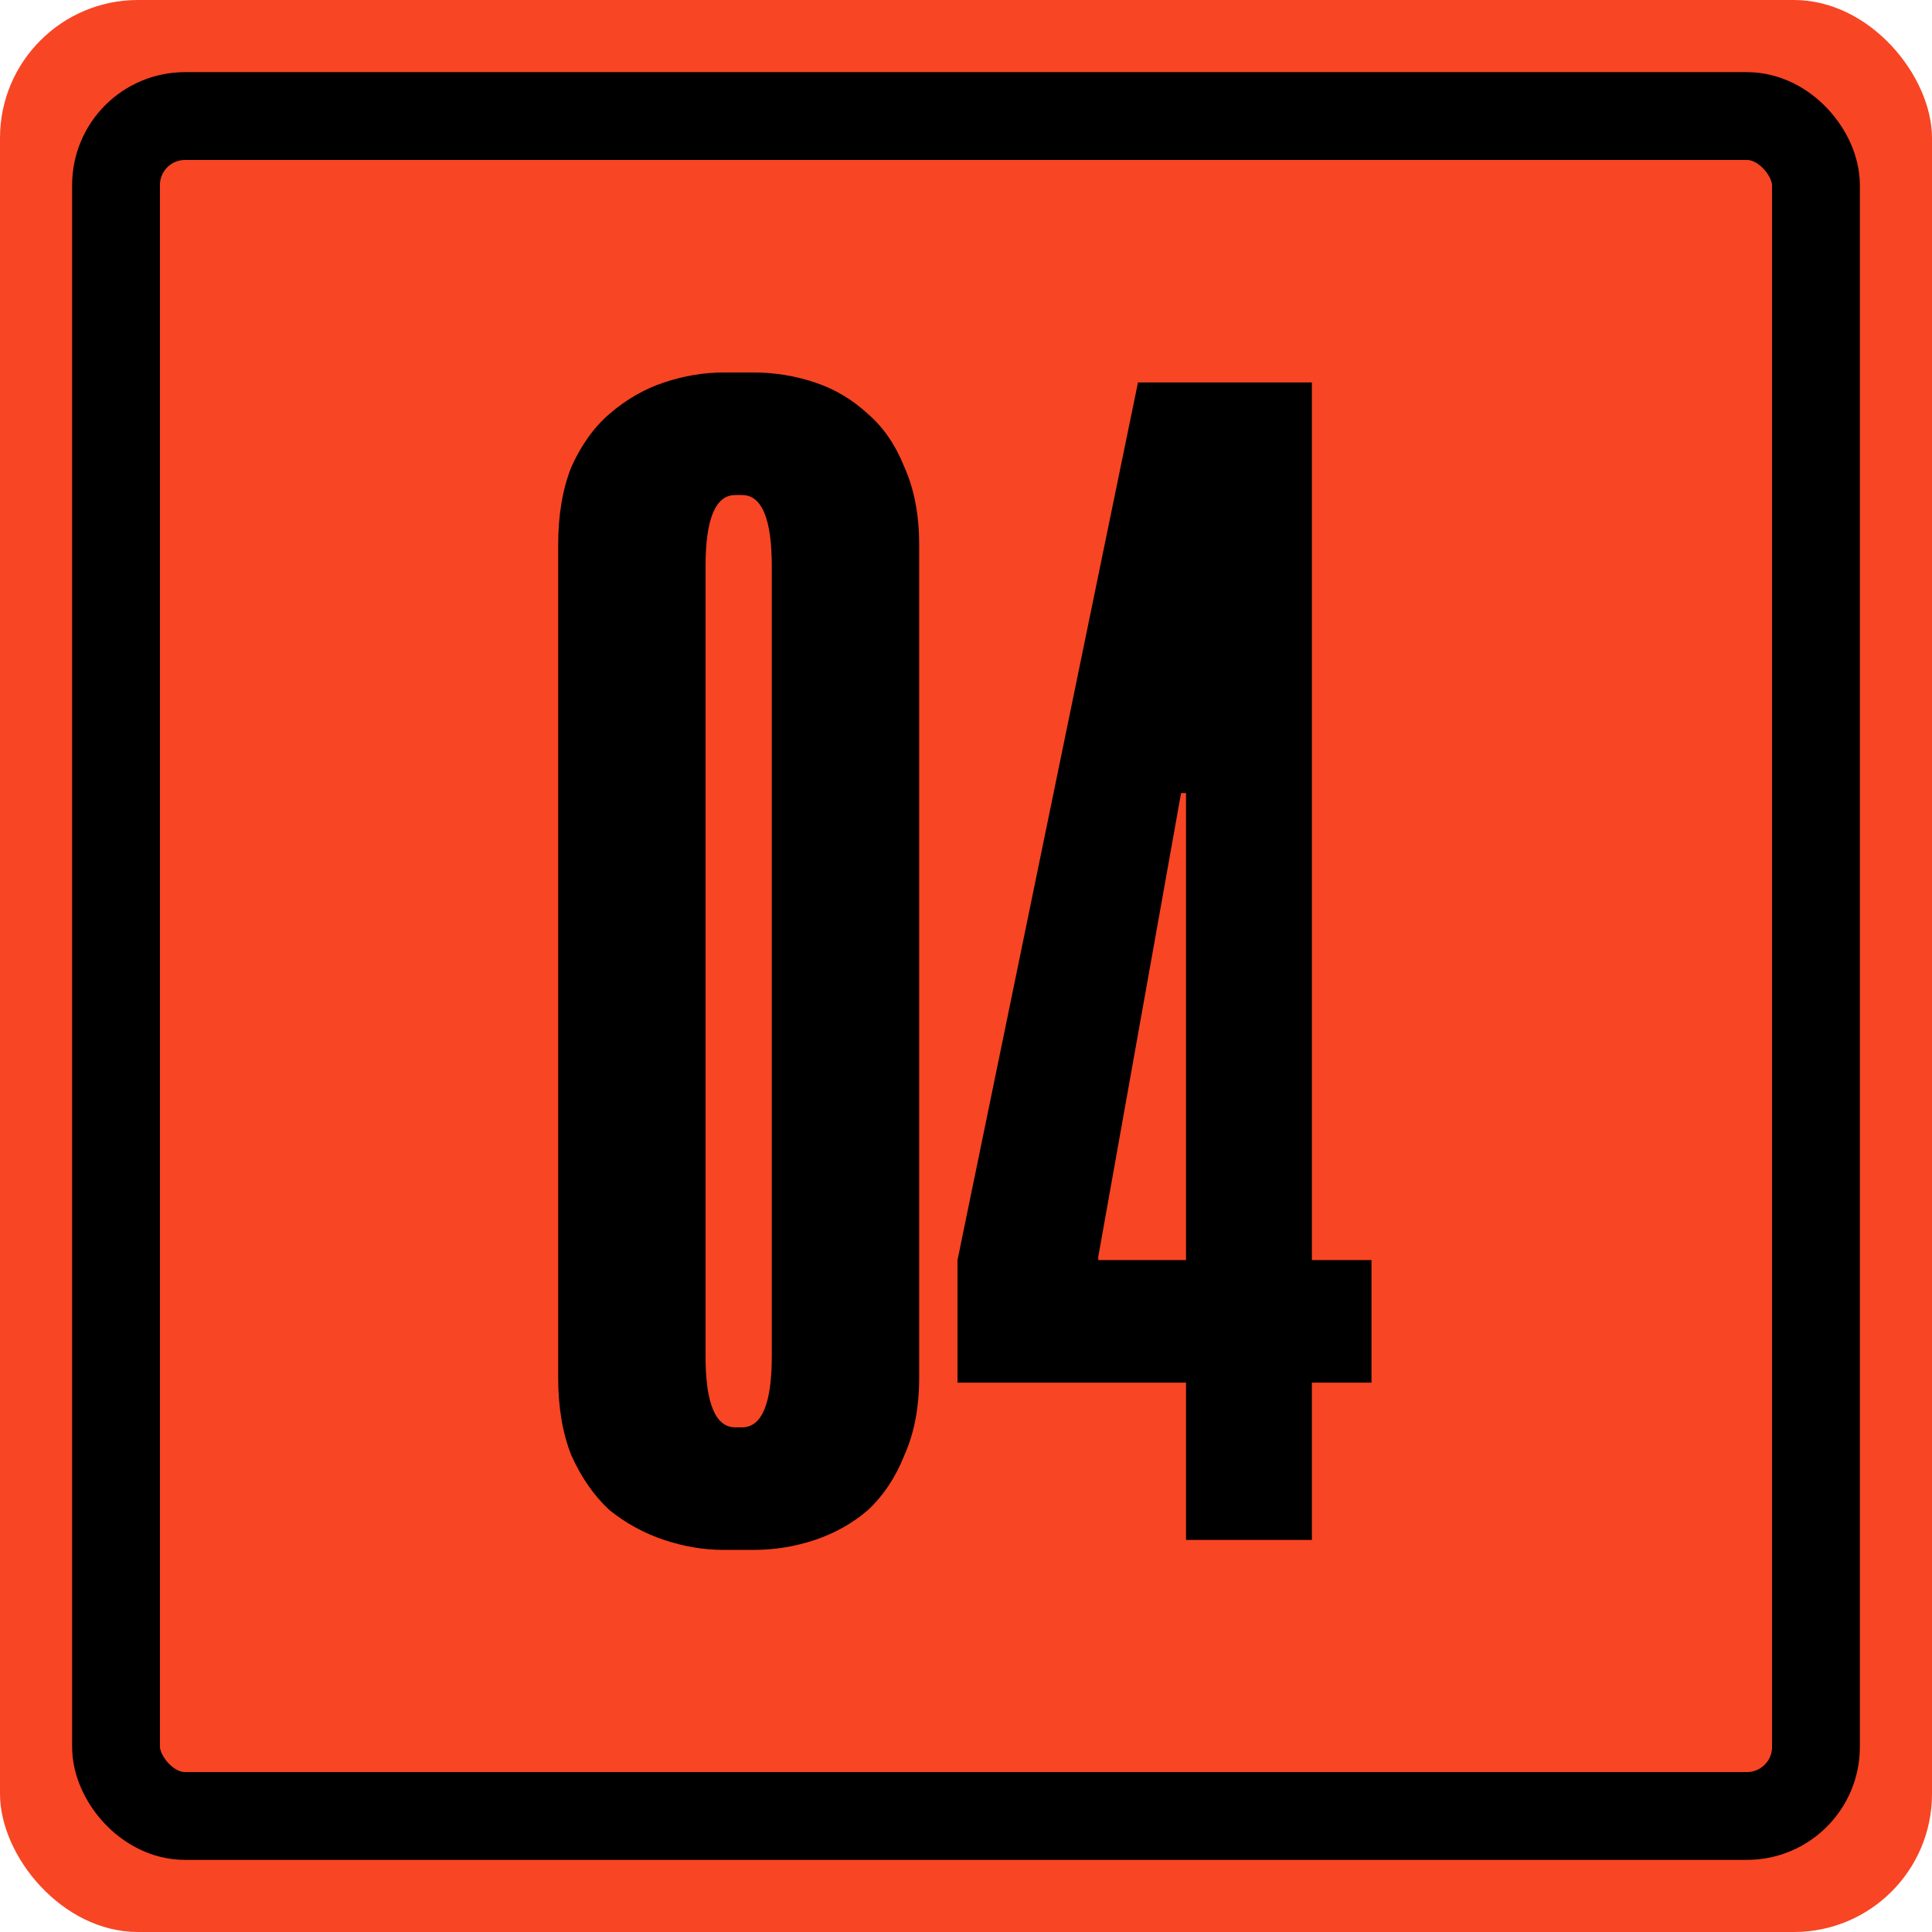
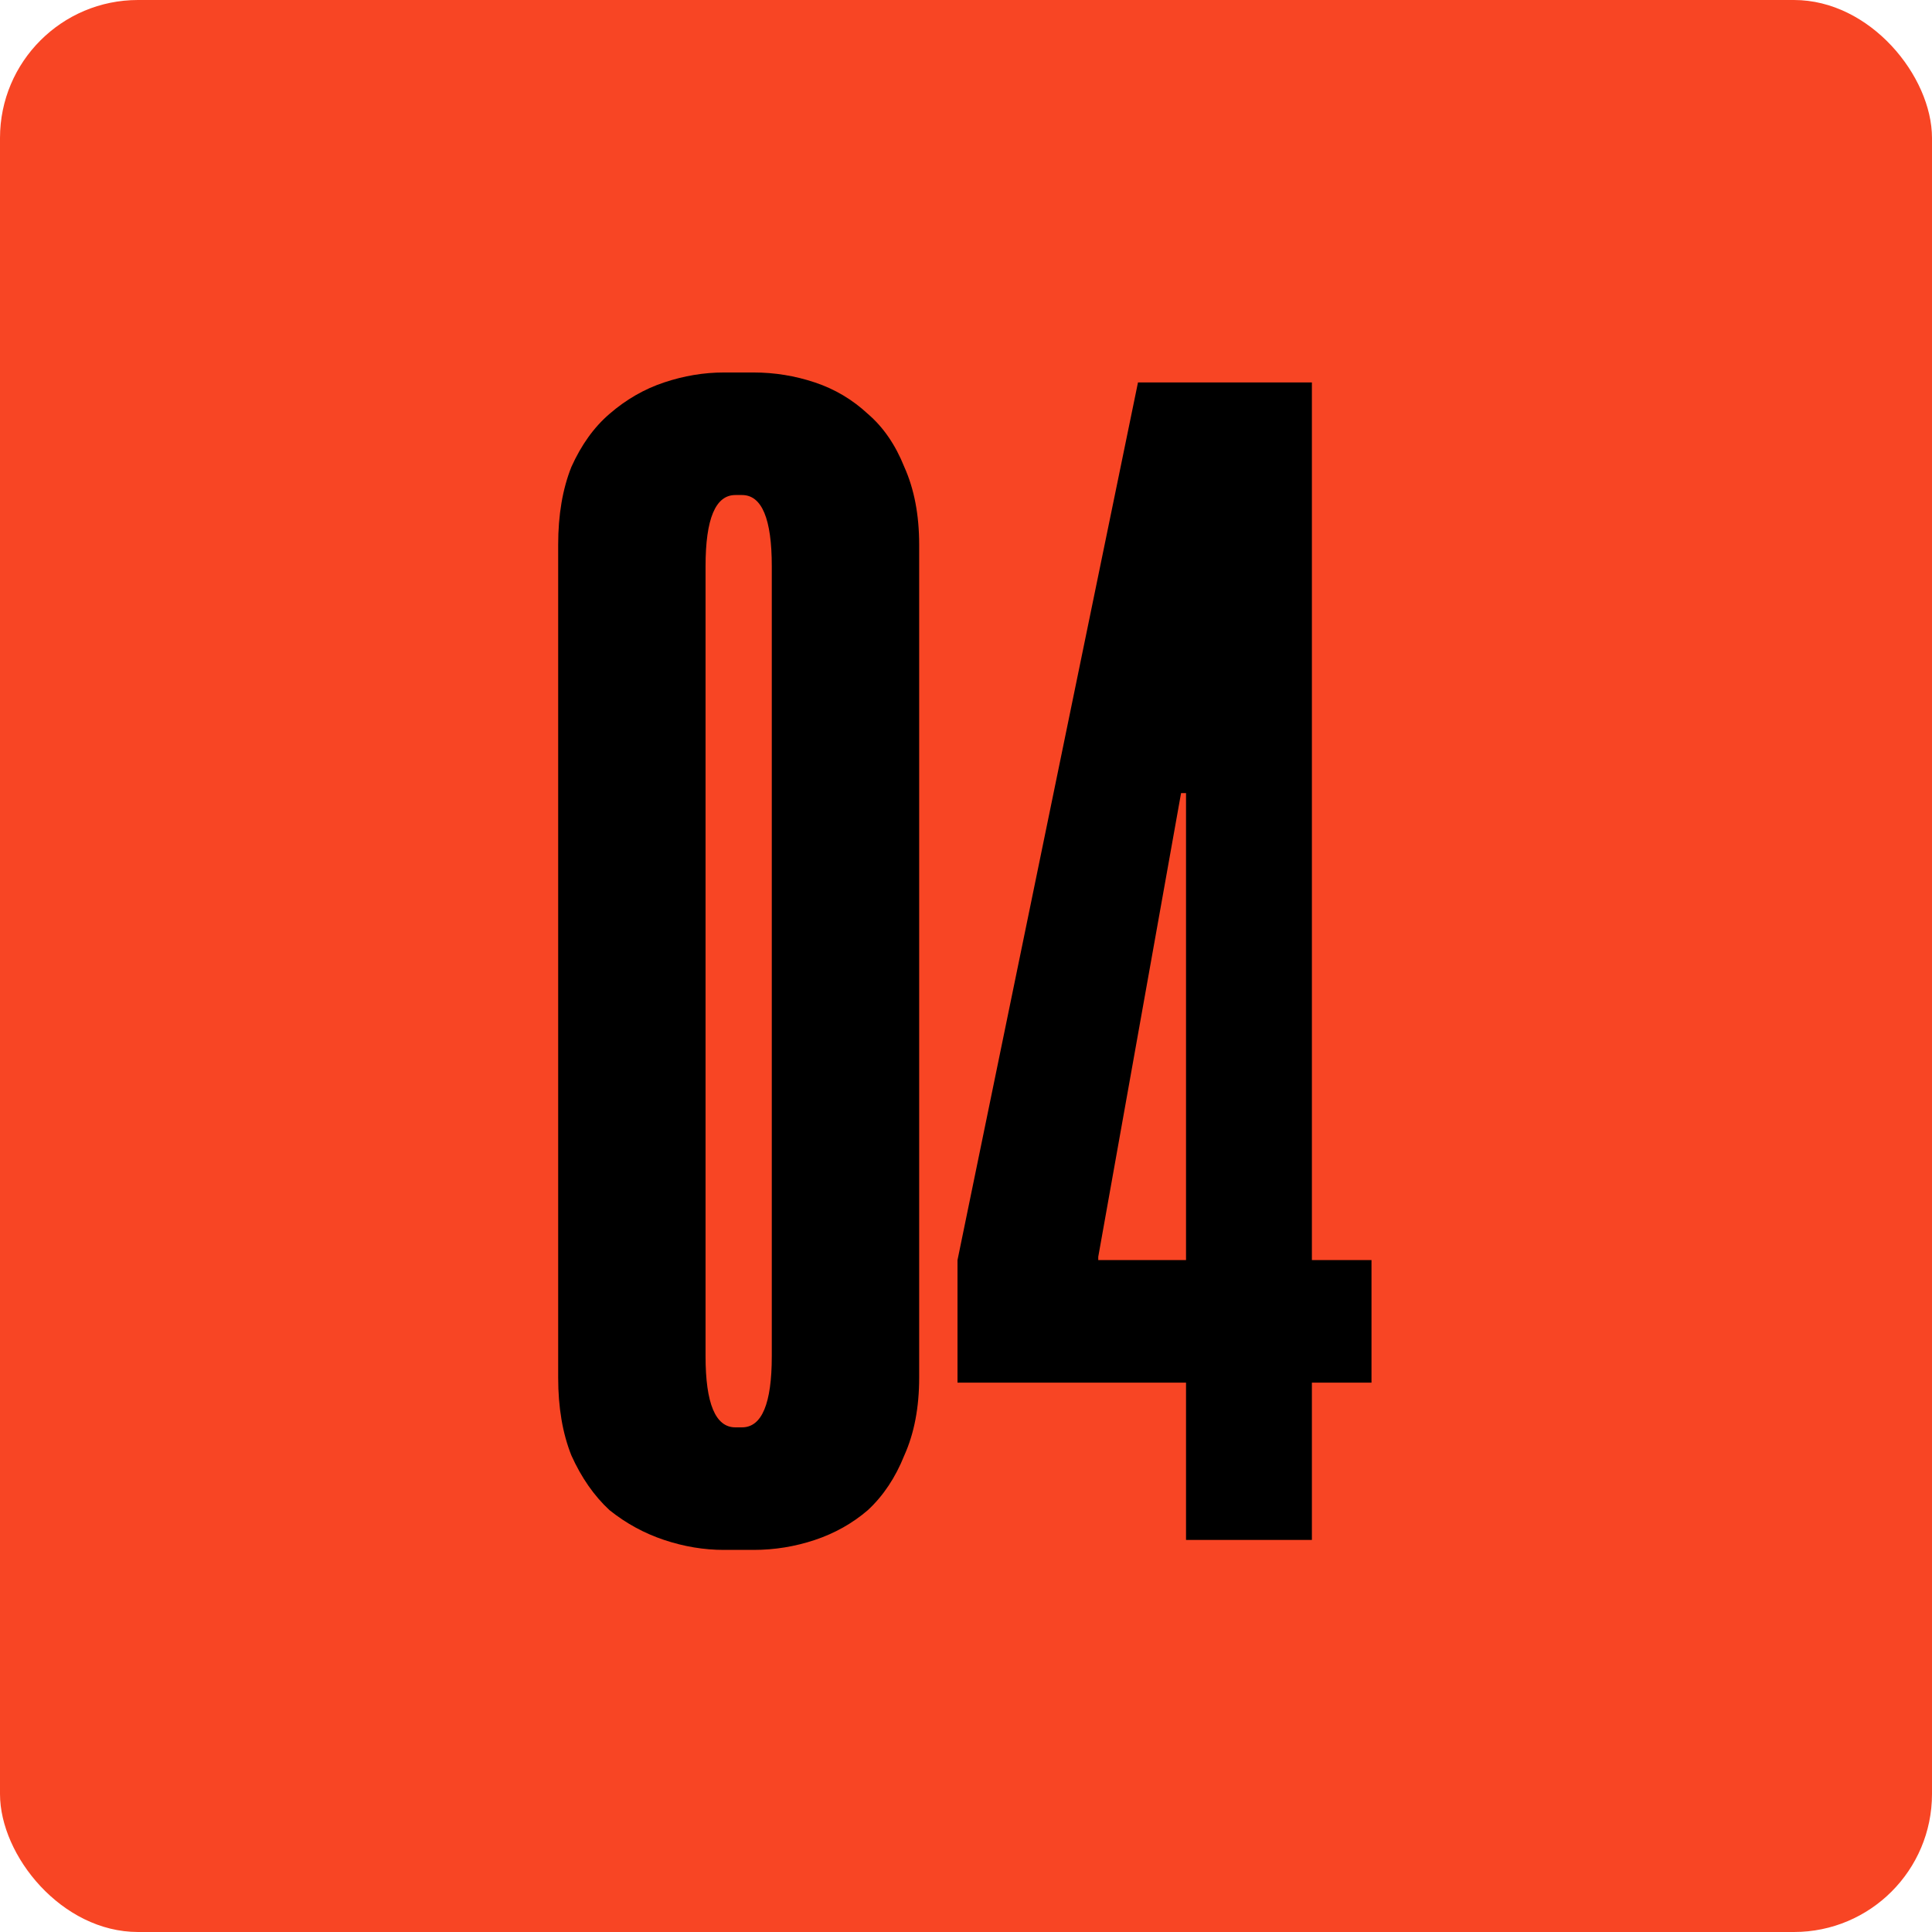
<svg xmlns="http://www.w3.org/2000/svg" width="88" height="88" viewBox="0 0 88 88" fill="none">
  <rect width="88" height="88" rx="6.286" fill="#F84524" />
-   <rect x="5.285" y="5.286" width="77.429" height="77.429" rx="3.143" stroke="black" stroke-width="4" />
  <path d="M32.967 70.596C32.062 70.596 31.157 70.445 30.251 70.143C29.346 69.841 28.517 69.389 27.762 68.785C27.058 68.132 26.48 67.302 26.027 66.296C25.625 65.29 25.424 64.109 25.424 62.751V24.811C25.424 23.453 25.625 22.271 26.027 21.265C26.48 20.26 27.058 19.455 27.762 18.852C28.517 18.198 29.346 17.72 30.251 17.419C31.157 17.117 32.062 16.966 32.967 16.966H34.325C35.28 16.966 36.21 17.117 37.115 17.419C38.02 17.72 38.825 18.198 39.529 18.852C40.233 19.455 40.786 20.26 41.188 21.265C41.641 22.271 41.867 23.453 41.867 24.811V62.751C41.867 64.109 41.641 65.29 41.188 66.296C40.786 67.302 40.233 68.132 39.529 68.785C38.825 69.389 38.02 69.841 37.115 70.143C36.21 70.445 35.28 70.596 34.325 70.596H32.967ZM33.495 22.548C32.59 22.548 32.137 23.629 32.137 25.791V61.77C32.137 63.933 32.59 65.014 33.495 65.014H33.797C34.702 65.014 35.154 63.933 35.154 61.77V25.791C35.154 23.629 34.702 22.548 33.797 22.548H33.495ZM62.47 57.396V62.977H59.755V70.143H54.022V62.977H43.613V57.396L51.834 17.419H59.755V57.396H62.47ZM54.022 36.125H53.796L50.024 57.245V57.396H54.022V36.125Z" fill="black" />
</svg>